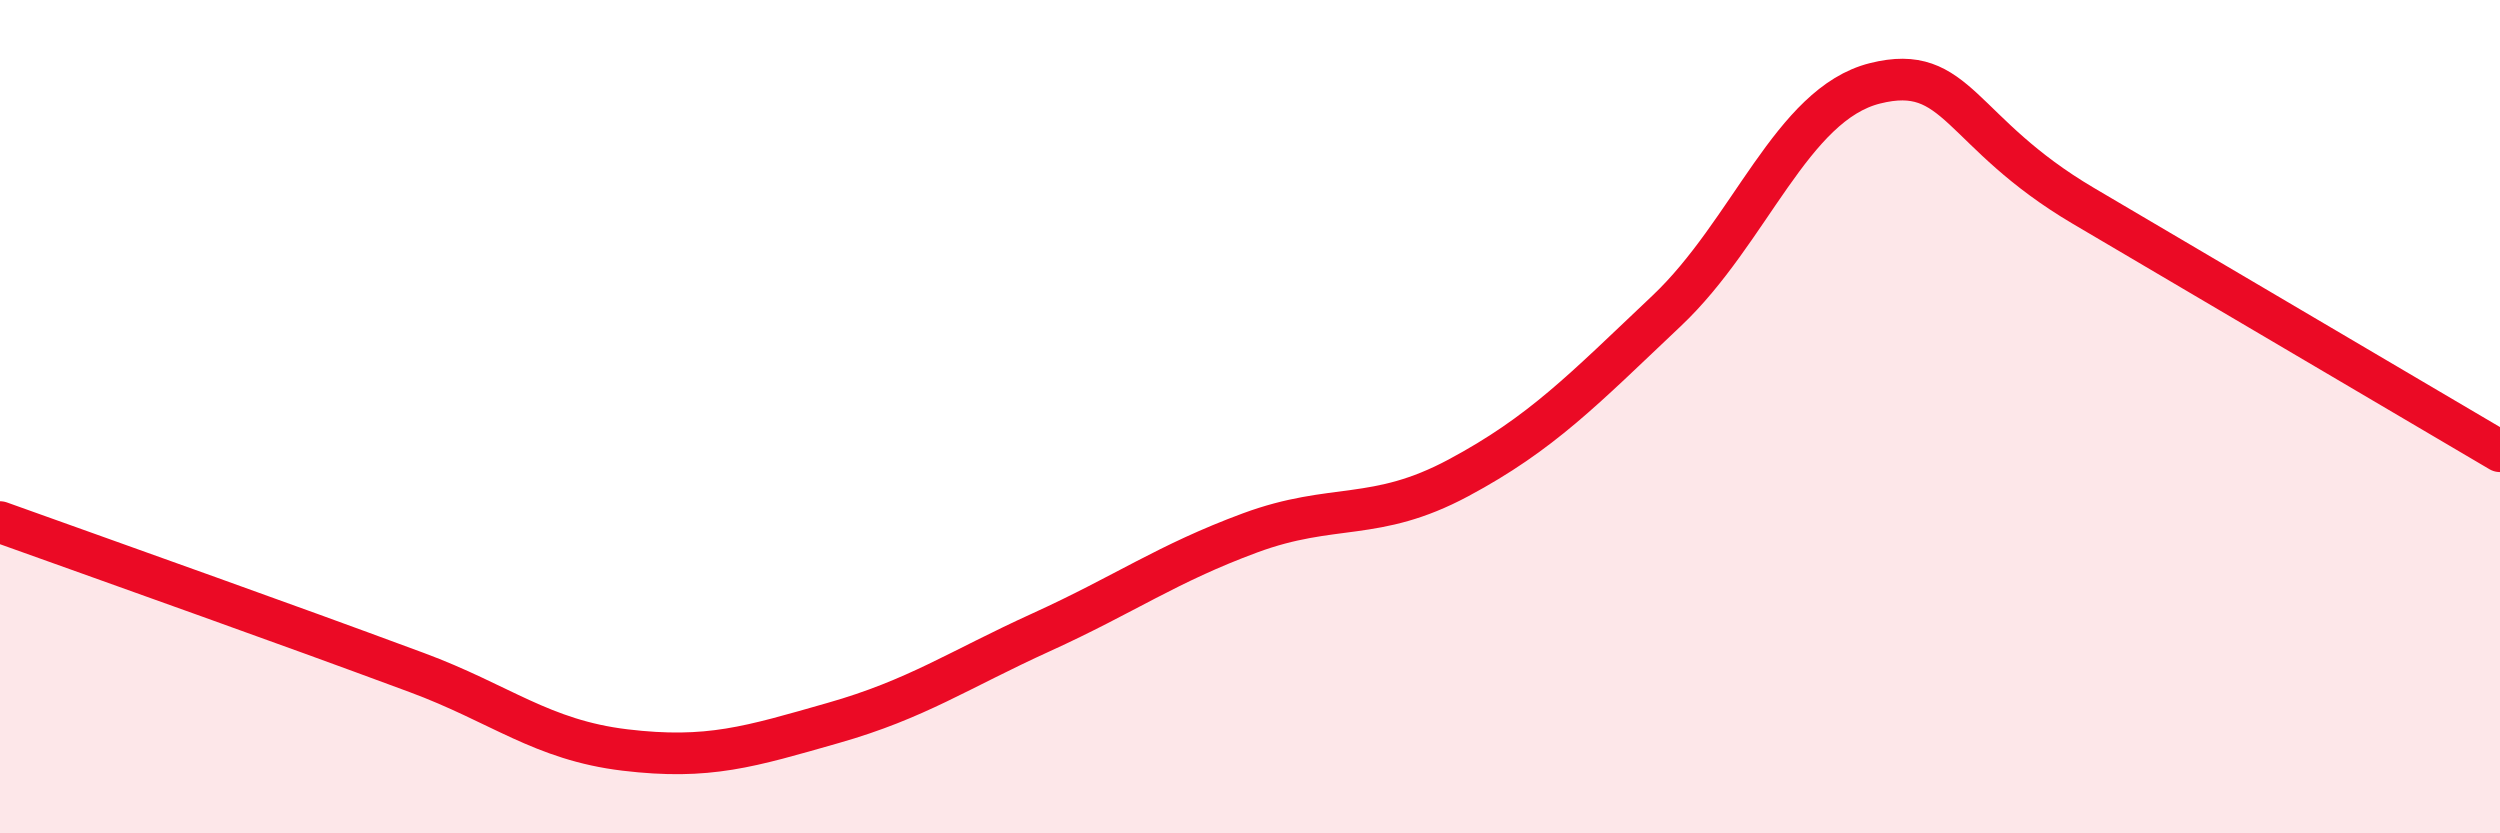
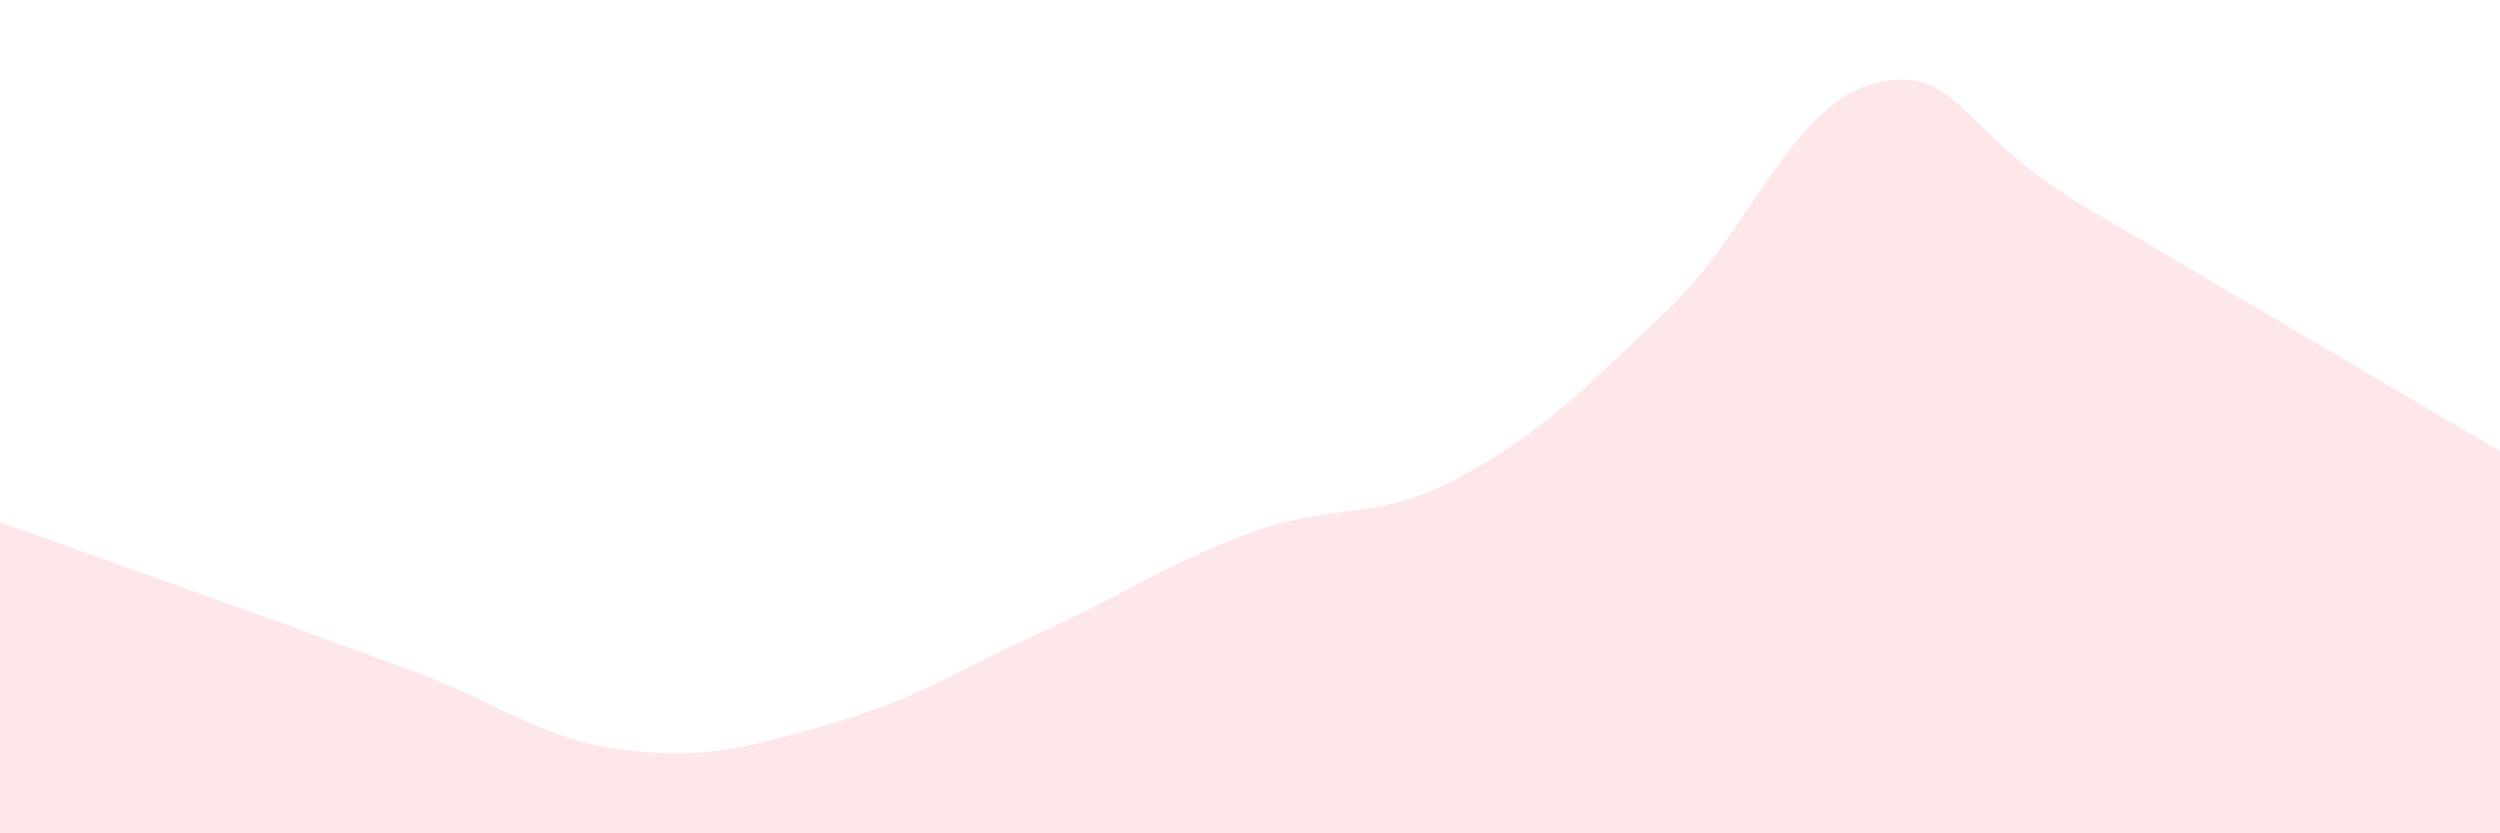
<svg xmlns="http://www.w3.org/2000/svg" width="60" height="20" viewBox="0 0 60 20">
  <path d="M 0,12.53 C 1,12.89 3,13.6 5,14.32 C 7,15.04 8,15.4 10,16.14 C 12,16.88 13,17.76 15,18 C 17,18.24 18,17.92 20,17.35 C 22,16.78 23,16.08 25,15.17 C 27,14.26 28,13.53 30,12.79 C 32,12.05 33,12.54 35,11.47 C 37,10.4 38,9.35 40,7.46 C 42,5.57 43,2.5 45,2 C 47,1.5 47,3.17 50,4.94 C 53,6.71 58,9.65 60,10.83L60 20L0 20Z" fill="#EB0A25" opacity="0.1" stroke-linecap="round" stroke-linejoin="round" />
-   <path d="M 0,12.53 C 1,12.89 3,13.6 5,14.32 C 7,15.04 8,15.4 10,16.14 C 12,16.88 13,17.76 15,18 C 17,18.24 18,17.92 20,17.35 C 22,16.78 23,16.08 25,15.17 C 27,14.26 28,13.53 30,12.79 C 32,12.05 33,12.54 35,11.47 C 37,10.4 38,9.35 40,7.46 C 42,5.57 43,2.5 45,2 C 47,1.5 47,3.17 50,4.94 C 53,6.71 58,9.65 60,10.83" stroke="#EB0A25" stroke-width="1" fill="none" stroke-linecap="round" stroke-linejoin="round" />
</svg>